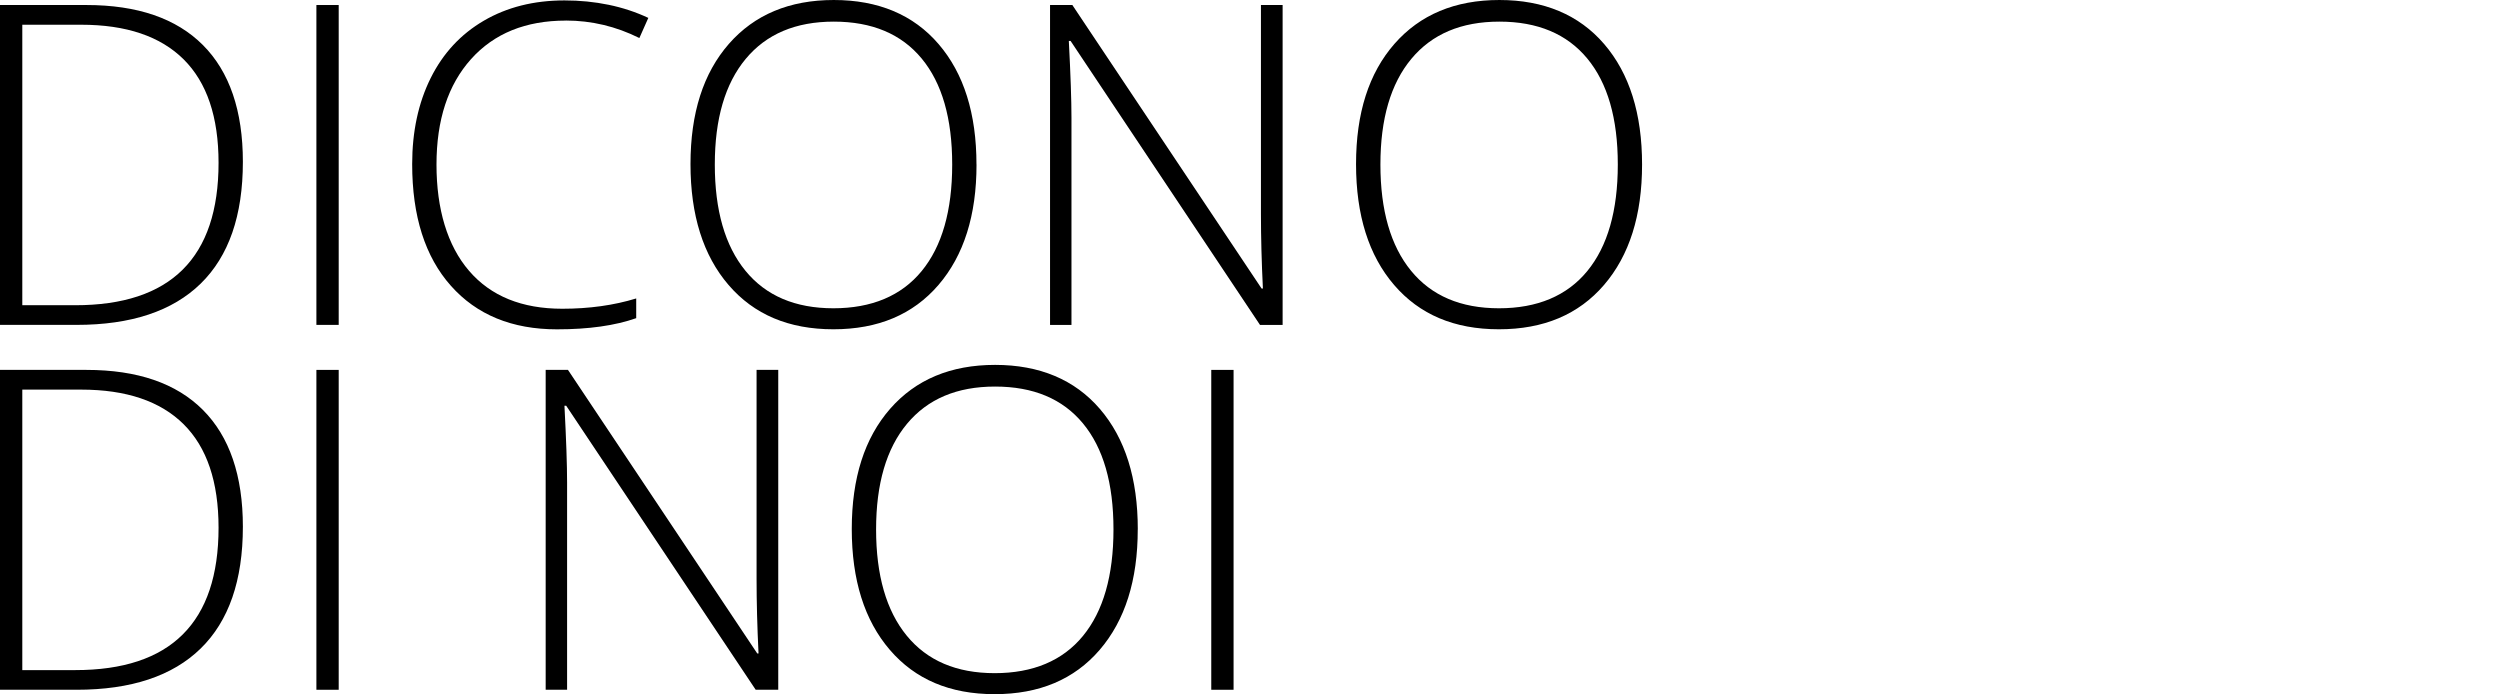
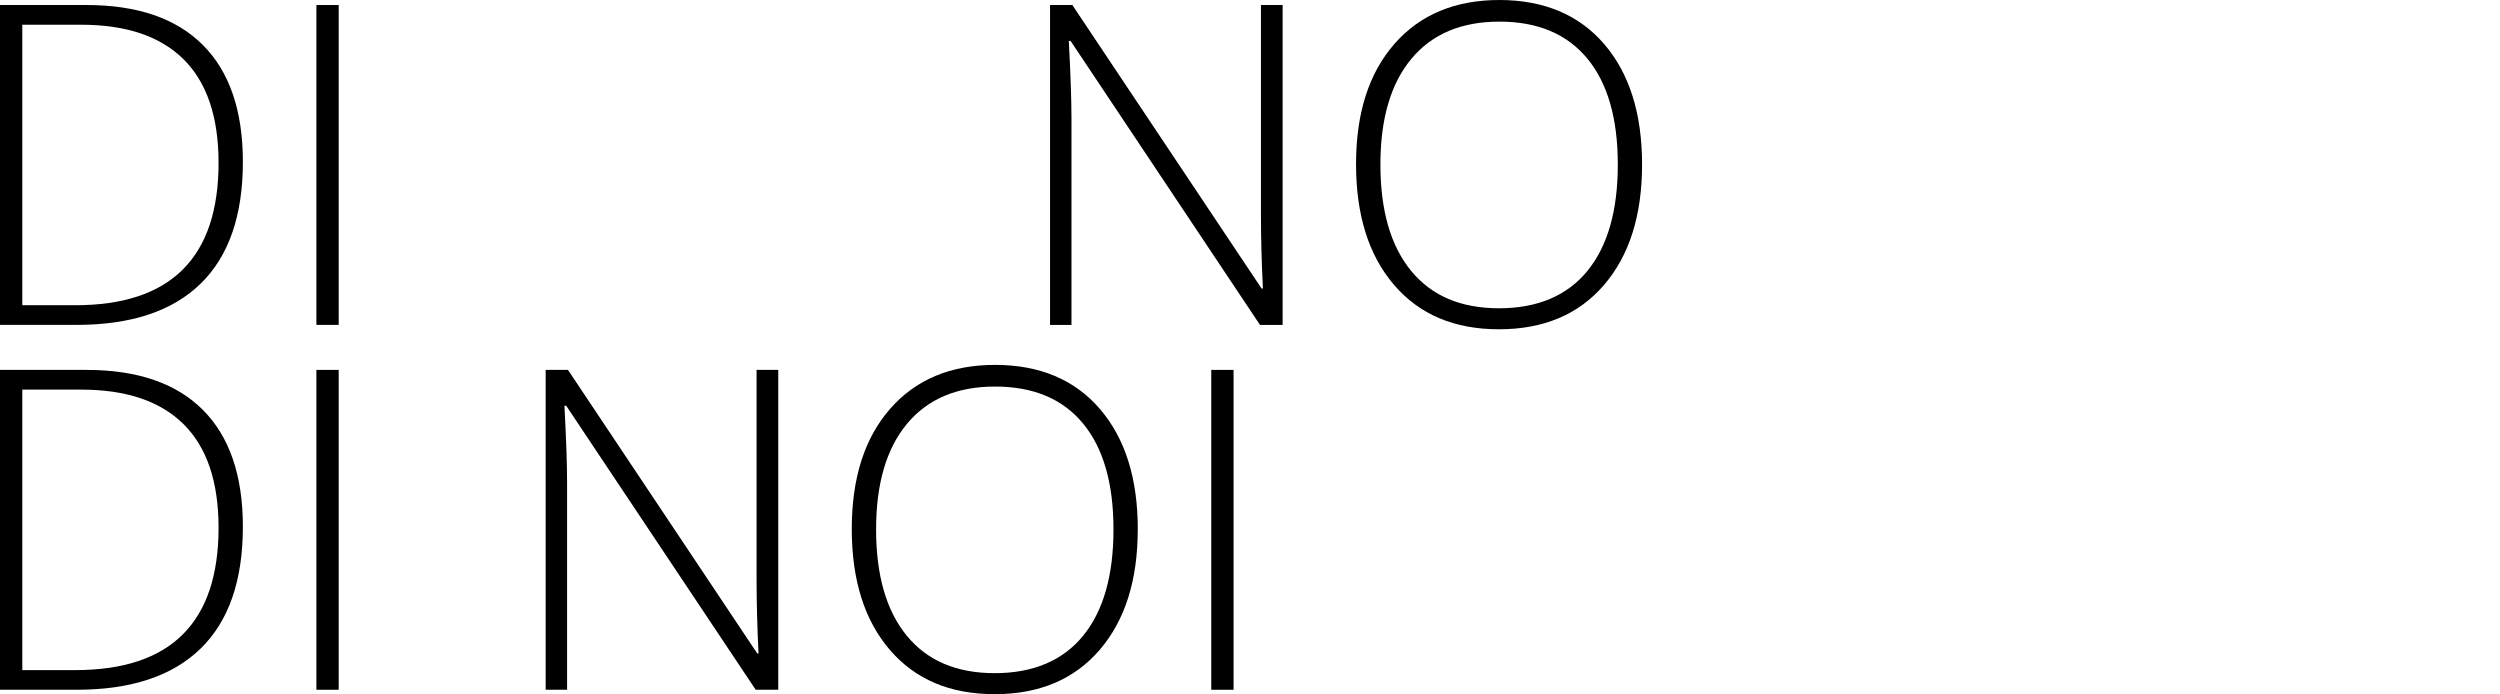
<svg xmlns="http://www.w3.org/2000/svg" id="Livello_2" version="1.1" viewBox="0 0 483.17 134.16">
  <g>
    <path d="M46.94,31.29c0,10.37-2.72,18.22-8.16,23.53-5.44,5.31-13.43,7.97-23.98,7.97H0V.97h16.7c9.87,0,17.37,2.58,22.52,7.74,5.14,5.16,7.72,12.69,7.72,22.58ZM42.24,31.46c0-8.85-2.25-15.51-6.74-19.98-4.5-4.47-11.1-6.7-19.81-6.7H4.31v54.21h10.23c18.46,0,27.7-9.18,27.7-27.53Z" />
    <path d="M61.15,62.8V.97h4.31v61.82h-4.31Z" />
-     <path d="M109.35,3.98c-7.75,0-13.86,2.48-18.31,7.44-4.45,4.96-6.68,11.76-6.68,20.38s2.1,15.67,6.3,20.55c4.2,4.88,10.2,7.32,18.01,7.32,5.19,0,9.95-.66,14.29-1.99v3.81c-4.09,1.44-9.19,2.16-15.31,2.16-8.68,0-15.52-2.8-20.51-8.42-4.99-5.61-7.48-13.45-7.48-23.51,0-6.29,1.19-11.83,3.57-16.62,2.38-4.79,5.81-8.49,10.28-11.1C97.98,1.39,103.18.08,109.1.08s11.43,1.13,16.2,3.38l-1.73,3.89c-4.51-2.25-9.25-3.38-14.21-3.38Z" />
-     <path d="M188.73,31.8c0,9.81-2.45,17.57-7.36,23.28-4.91,5.71-11.67,8.56-20.3,8.56s-15.35-2.85-20.26-8.56c-4.91-5.71-7.36-13.5-7.36-23.36s2.47-17.58,7.42-23.24c4.95-5.65,11.71-8.48,20.28-8.48s15.38,2.84,20.25,8.52c4.88,5.68,7.32,13.44,7.32,23.28ZM138.15,31.8c0,8.85,1.97,15.7,5.92,20.53,3.95,4.83,9.61,7.25,17,7.25s13.13-2.4,17.06-7.19c3.93-4.79,5.9-11.66,5.9-20.59s-1.97-15.74-5.9-20.49c-3.93-4.75-9.59-7.13-16.98-7.13s-13.03,2.4-17.02,7.19c-3.99,4.79-5.98,11.6-5.98,20.42Z" />
-     <path d="M247.88,62.8h-4.36L206.91,7.91h-.34c.34,6.54.51,11.47.51,14.8v40.09h-4.14V.97h4.31l36.58,54.8h.25c-.25-5.07-.38-9.9-.38-14.46V.97h4.19v61.82Z" />
+     <path d="M247.88,62.8h-4.36L206.91,7.91h-.34c.34,6.54.51,11.47.51,14.8v40.09h-4.14V.97h4.31l36.58,54.8h.25c-.25-5.07-.38-9.9-.38-14.46V.97h4.19v61.82" />
    <path d="M317.36,31.8c0,9.81-2.45,17.57-7.36,23.28-4.91,5.71-11.67,8.56-20.3,8.56s-15.35-2.85-20.26-8.56c-4.91-5.71-7.36-13.5-7.36-23.36s2.47-17.58,7.42-23.24c4.95-5.65,11.71-8.48,20.28-8.48s15.38,2.84,20.26,8.52c4.88,5.68,7.32,13.44,7.32,23.28ZM266.79,31.8c0,8.85,1.97,15.7,5.92,20.53,3.95,4.83,9.61,7.25,17,7.25s13.13-2.4,17.06-7.19c3.93-4.79,5.9-11.66,5.9-20.59s-1.97-15.74-5.9-20.49c-3.93-4.75-9.59-7.13-16.98-7.13s-13.03,2.4-17.02,7.19c-3.99,4.79-5.98,11.6-5.98,20.42Z" />
  </g>
  <g>
    <path d="M46.94,101.81c0,10.38-2.72,18.22-8.16,23.53-5.44,5.31-13.43,7.97-23.98,7.97H0v-61.82h16.7c9.87,0,17.37,2.58,22.52,7.74,5.14,5.16,7.72,12.69,7.72,22.58ZM42.24,101.98c0-8.85-2.25-15.51-6.74-19.98-4.5-4.47-11.1-6.7-19.81-6.7H4.31v54.21h10.23c18.46,0,27.7-9.18,27.7-27.53Z" />
    <path d="M61.15,133.31v-61.82h4.31v61.82h-4.31Z" />
    <path d="M150.41,133.31h-4.36l-36.62-54.89h-.34c.34,6.54.51,11.47.51,14.8v40.09h-4.14v-61.82h4.31l36.58,54.8h.25c-.25-5.07-.38-9.9-.38-14.46v-40.34h4.19v61.82Z" />
    <path d="M219.89,102.32c0,9.81-2.45,17.57-7.36,23.28-4.91,5.71-11.67,8.56-20.3,8.56s-15.35-2.85-20.25-8.56c-4.91-5.71-7.36-13.5-7.36-23.36s2.47-17.58,7.42-23.24c4.95-5.65,11.71-8.48,20.28-8.48s15.38,2.84,20.26,8.52c4.88,5.68,7.32,13.44,7.32,23.28ZM169.32,102.32c0,8.85,1.97,15.7,5.92,20.53,3.95,4.83,9.61,7.25,17,7.25s13.13-2.4,17.06-7.19c3.93-4.79,5.9-11.66,5.9-20.59s-1.97-15.74-5.9-20.49c-3.93-4.75-9.59-7.12-16.98-7.12s-13.03,2.4-17.02,7.19c-3.99,4.79-5.98,11.6-5.98,20.42Z" />
    <path d="M234.1,133.31v-61.82h4.31v61.82h-4.31Z" />
  </g>
</svg>